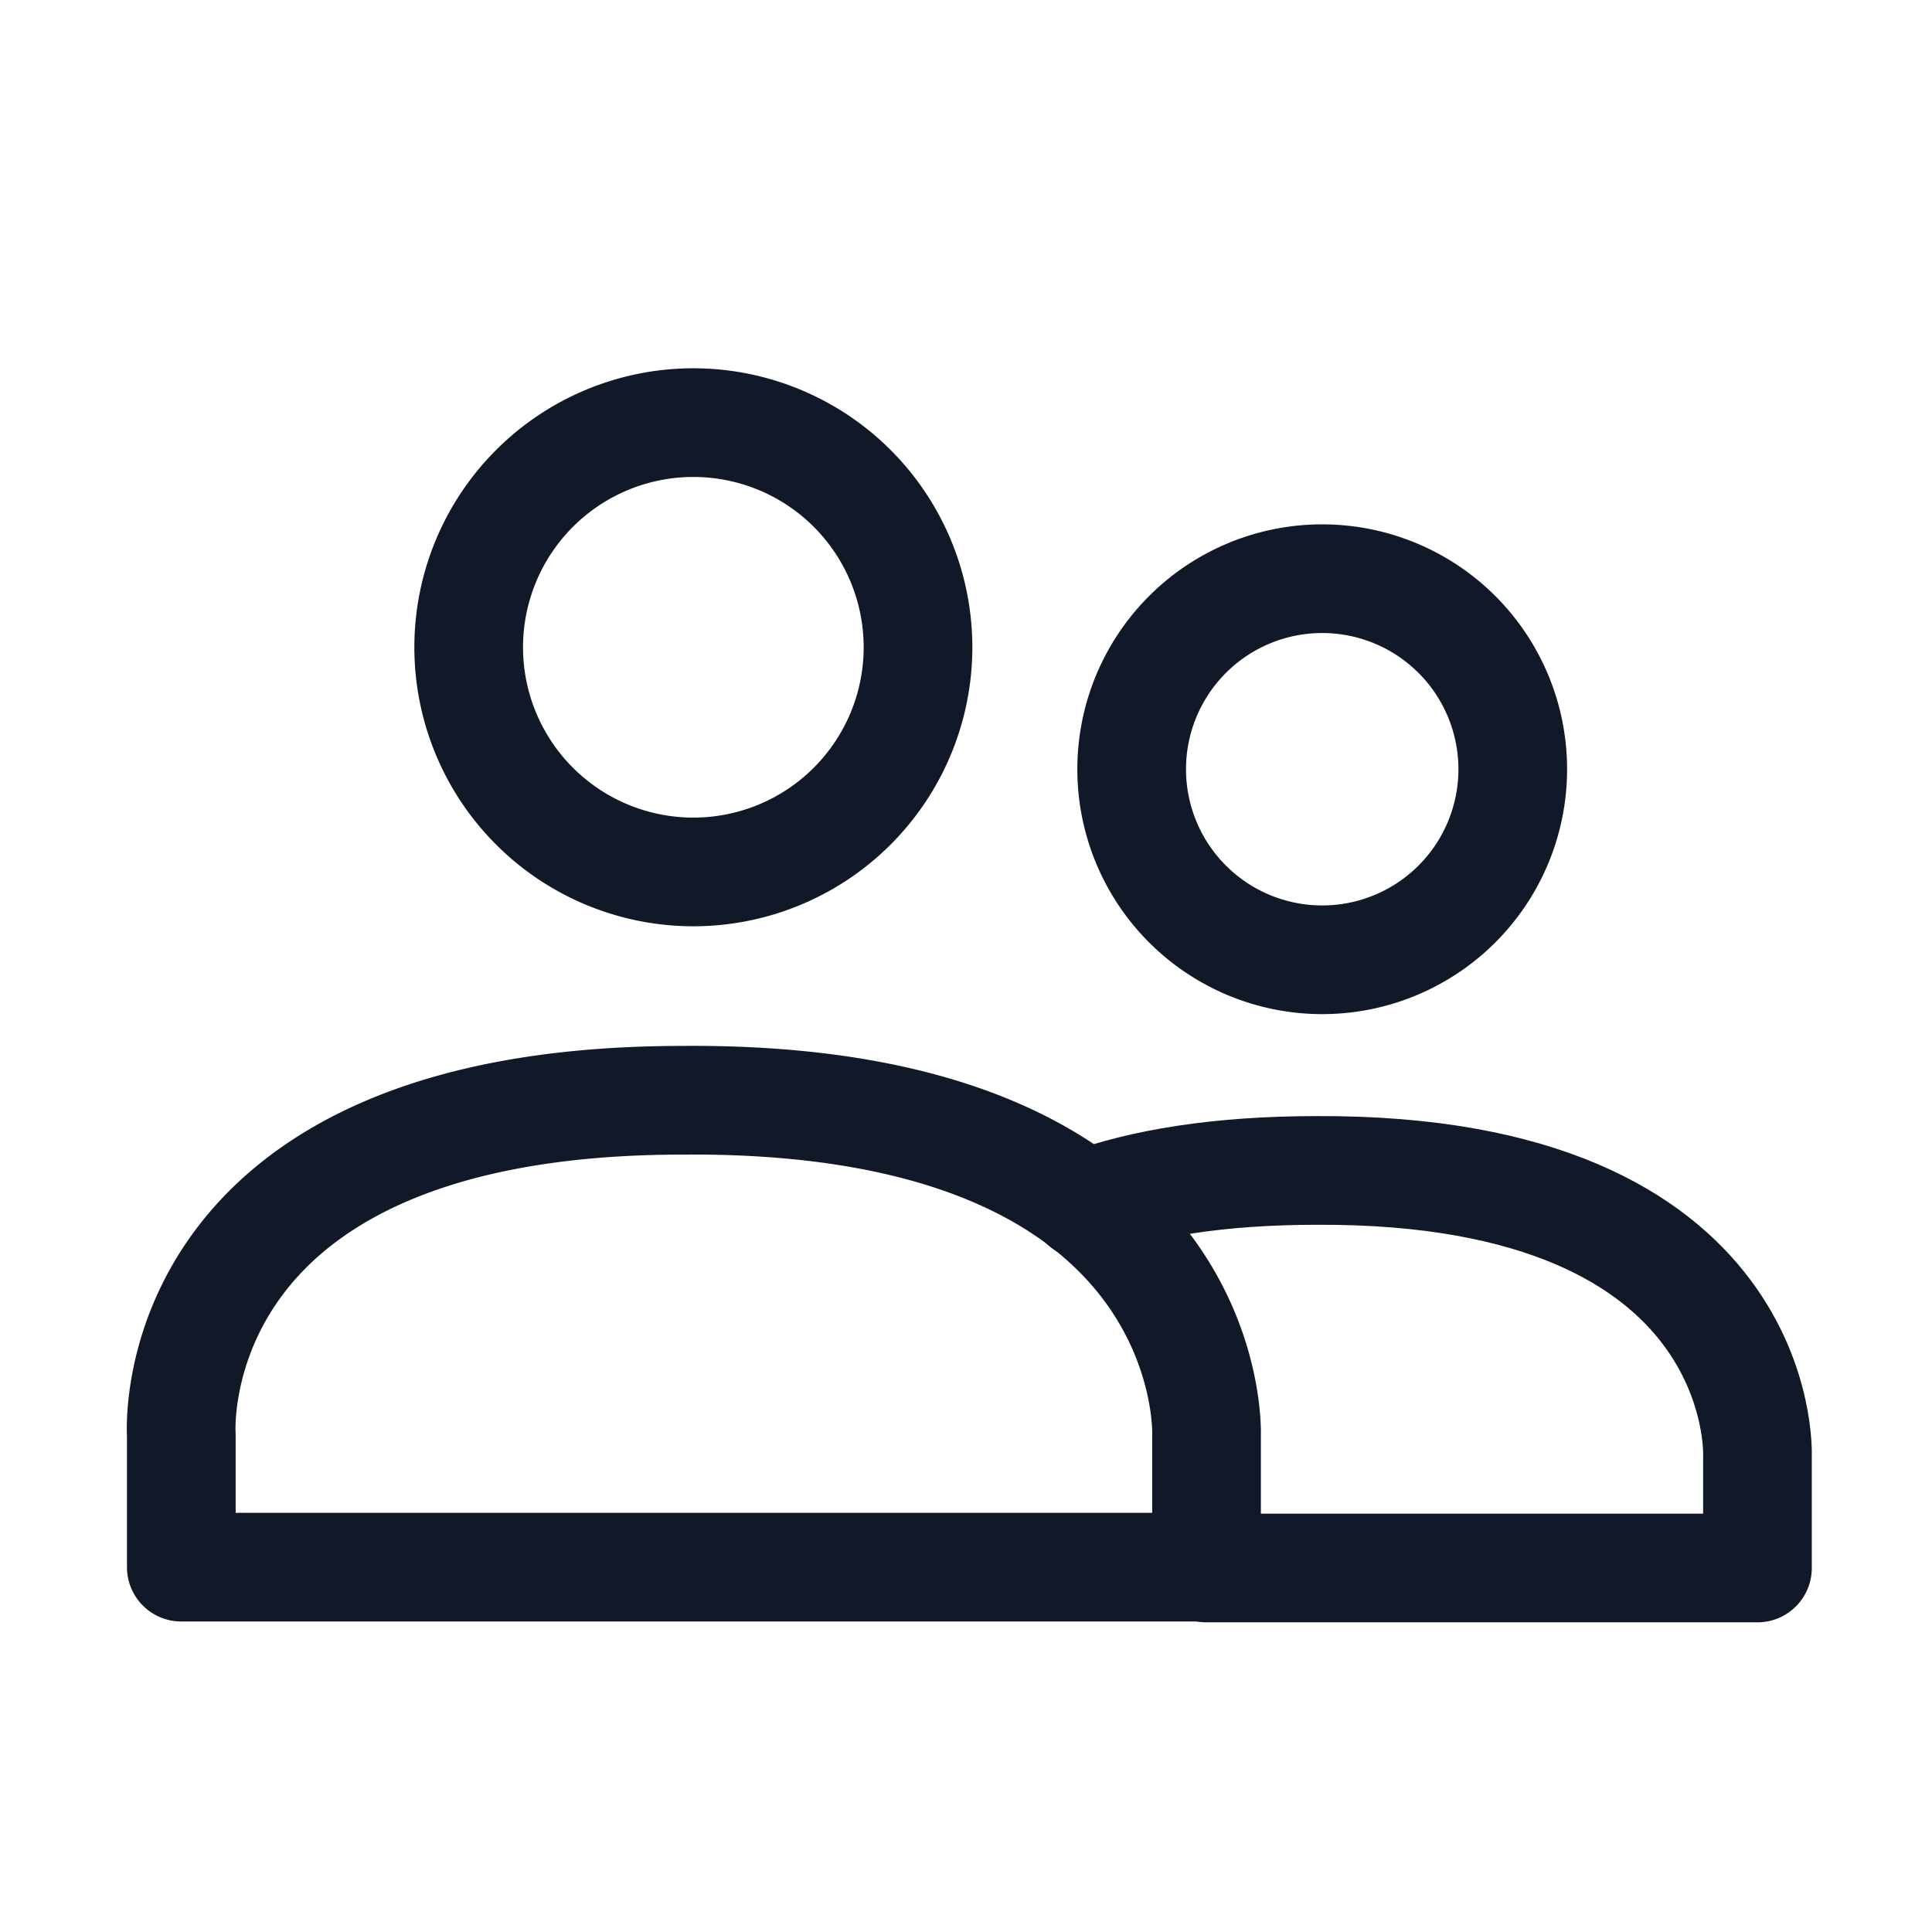
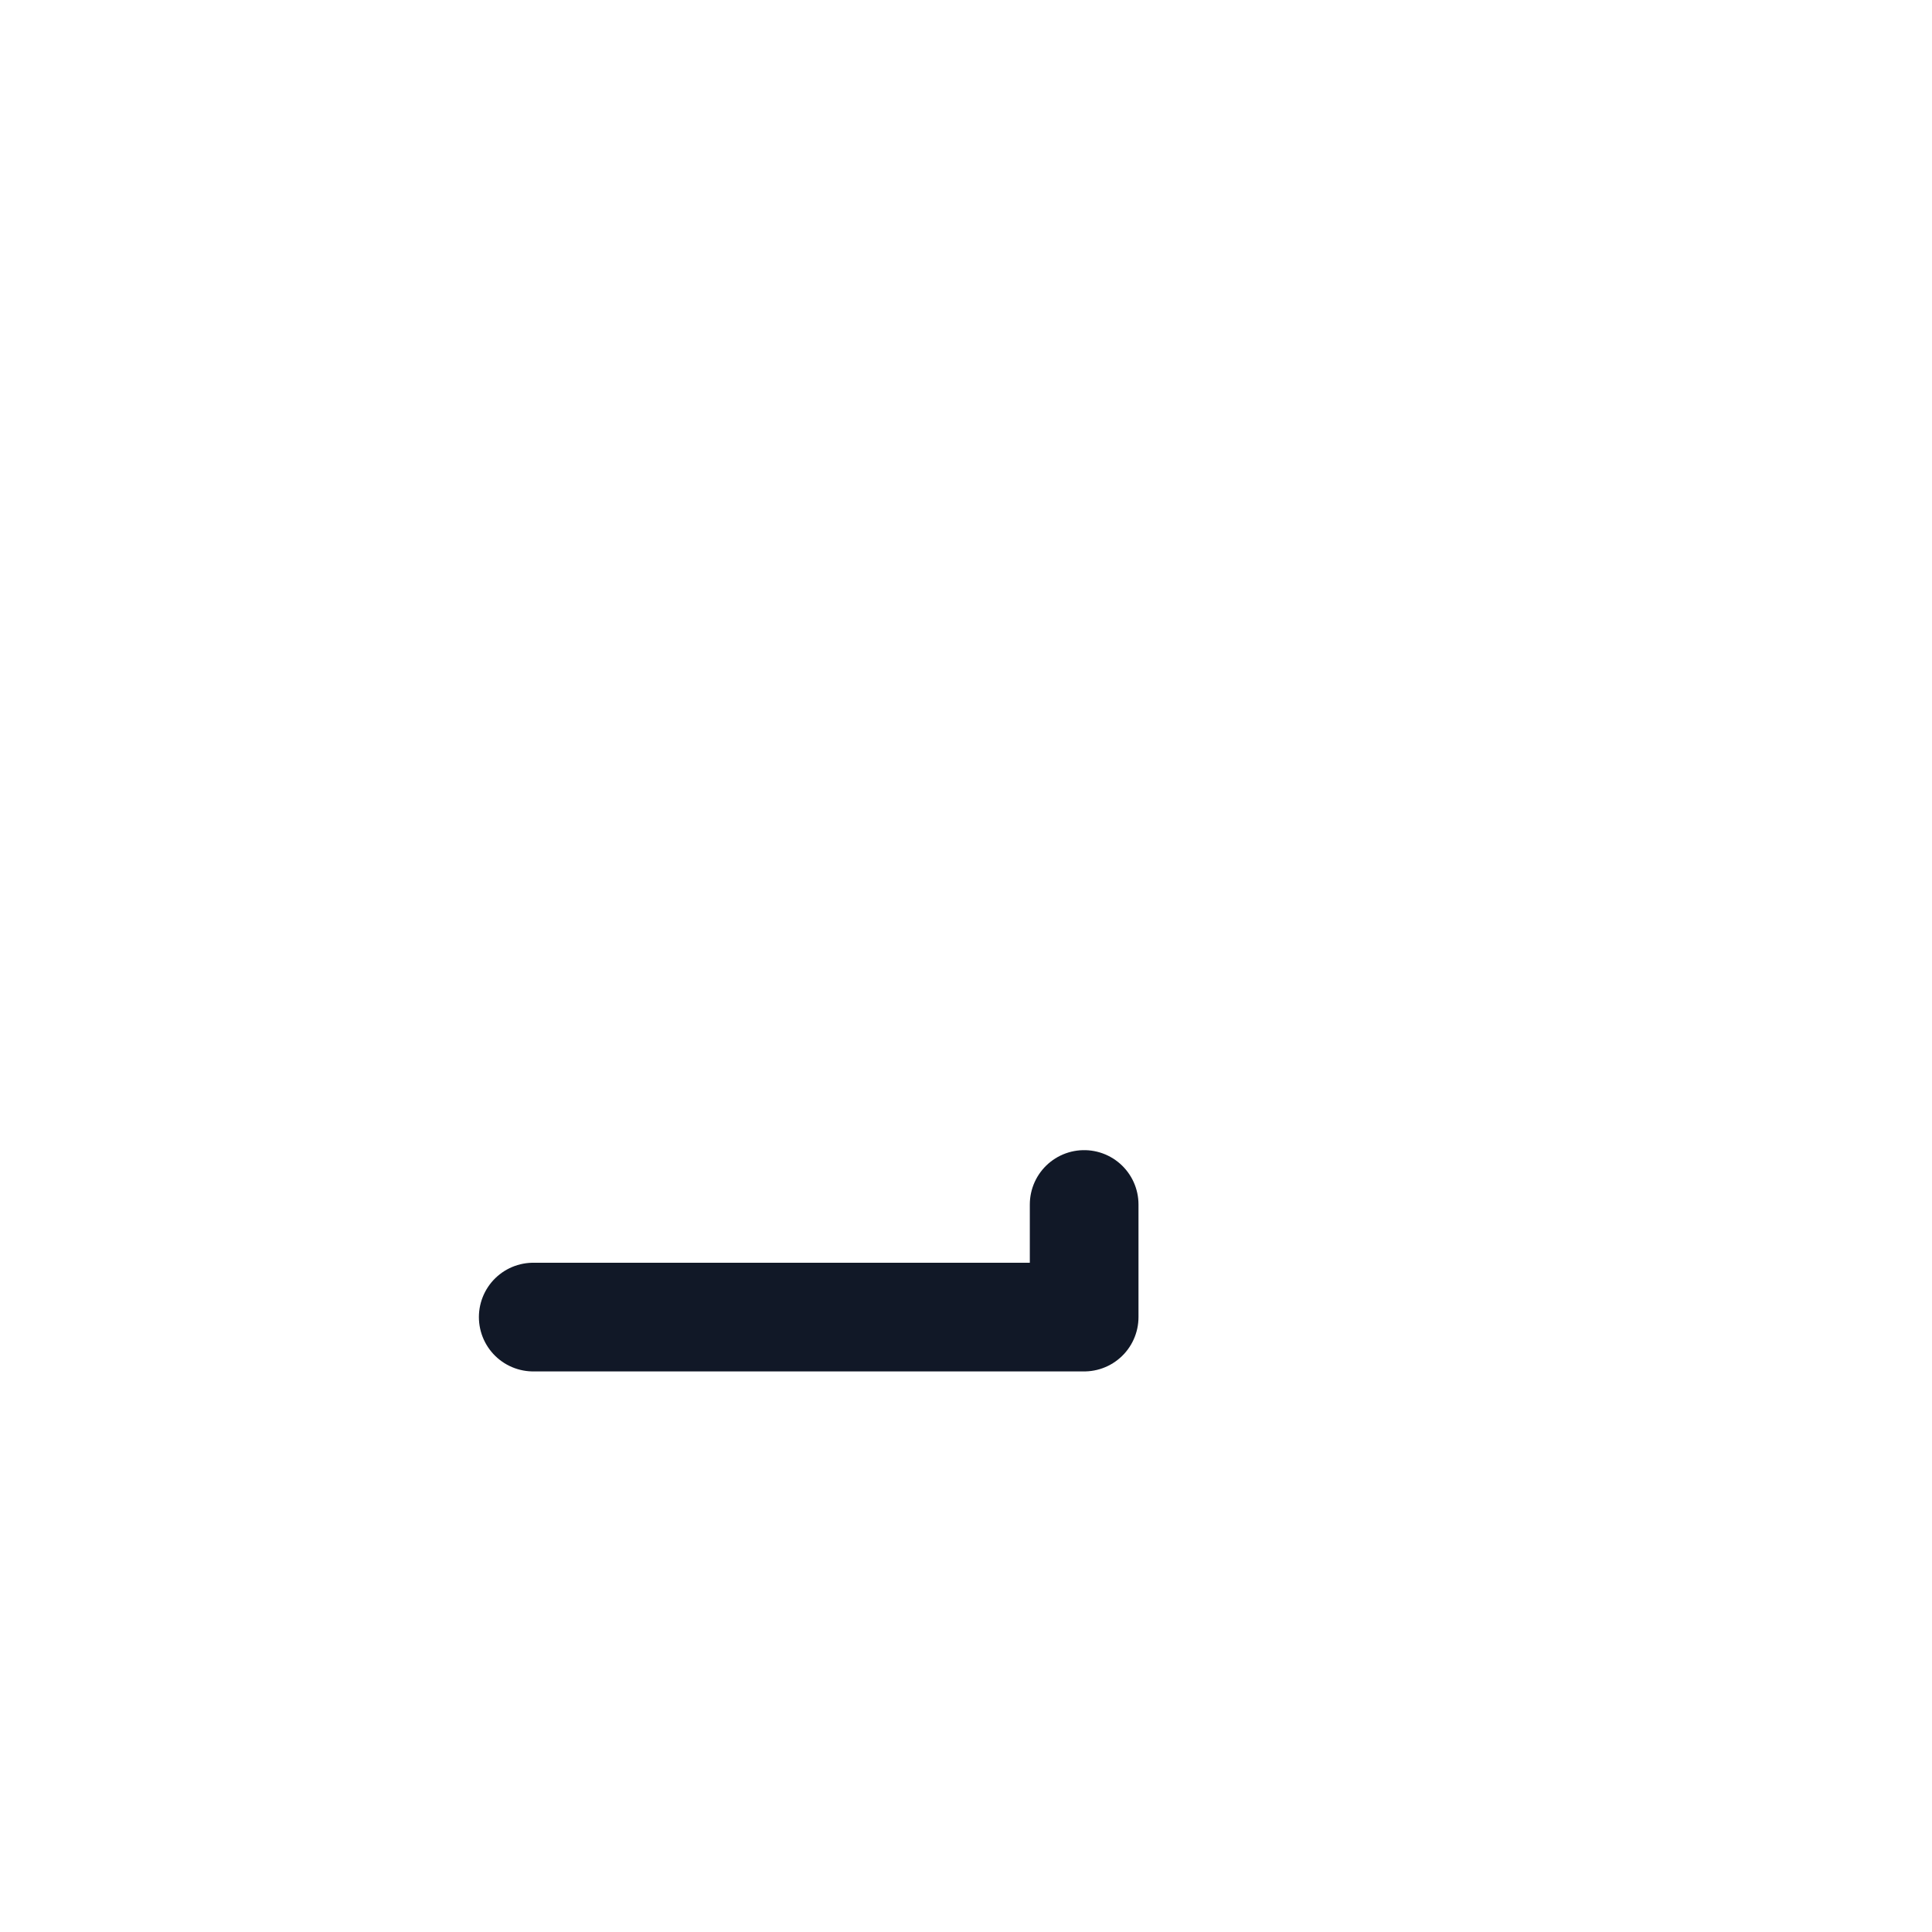
<svg xmlns="http://www.w3.org/2000/svg" width="32" height="32" fill="none">
-   <path stroke="#111827" stroke-linecap="round" stroke-linejoin="round" stroke-width="1.8" d="M11.484 14.442a3.721 3.721 0 1 0 0-7.442 3.721 3.721 0 0 0 0 7.442ZM11.403 18.223c8.803-.03 8.581 5.546 8.581 5.546v2.188H3.003V23.77s-.394-5.586 8.4-5.546ZM21.9 15.897a3.156 3.156 0 1 0 0-6.312 3.156 3.156 0 0 0 0 6.312Z" />
-   <path stroke="#111827" stroke-linecap="round" stroke-linejoin="round" stroke-width="1.8" d="M17.957 19.95c.968-.352 2.228-.564 3.862-.564 7.482-.03 7.29 4.72 7.29 4.72v1.865h-9.125" />
+   <path stroke="#111827" stroke-linecap="round" stroke-linejoin="round" stroke-width="1.8" d="M17.957 19.95v1.865h-9.125" />
</svg>